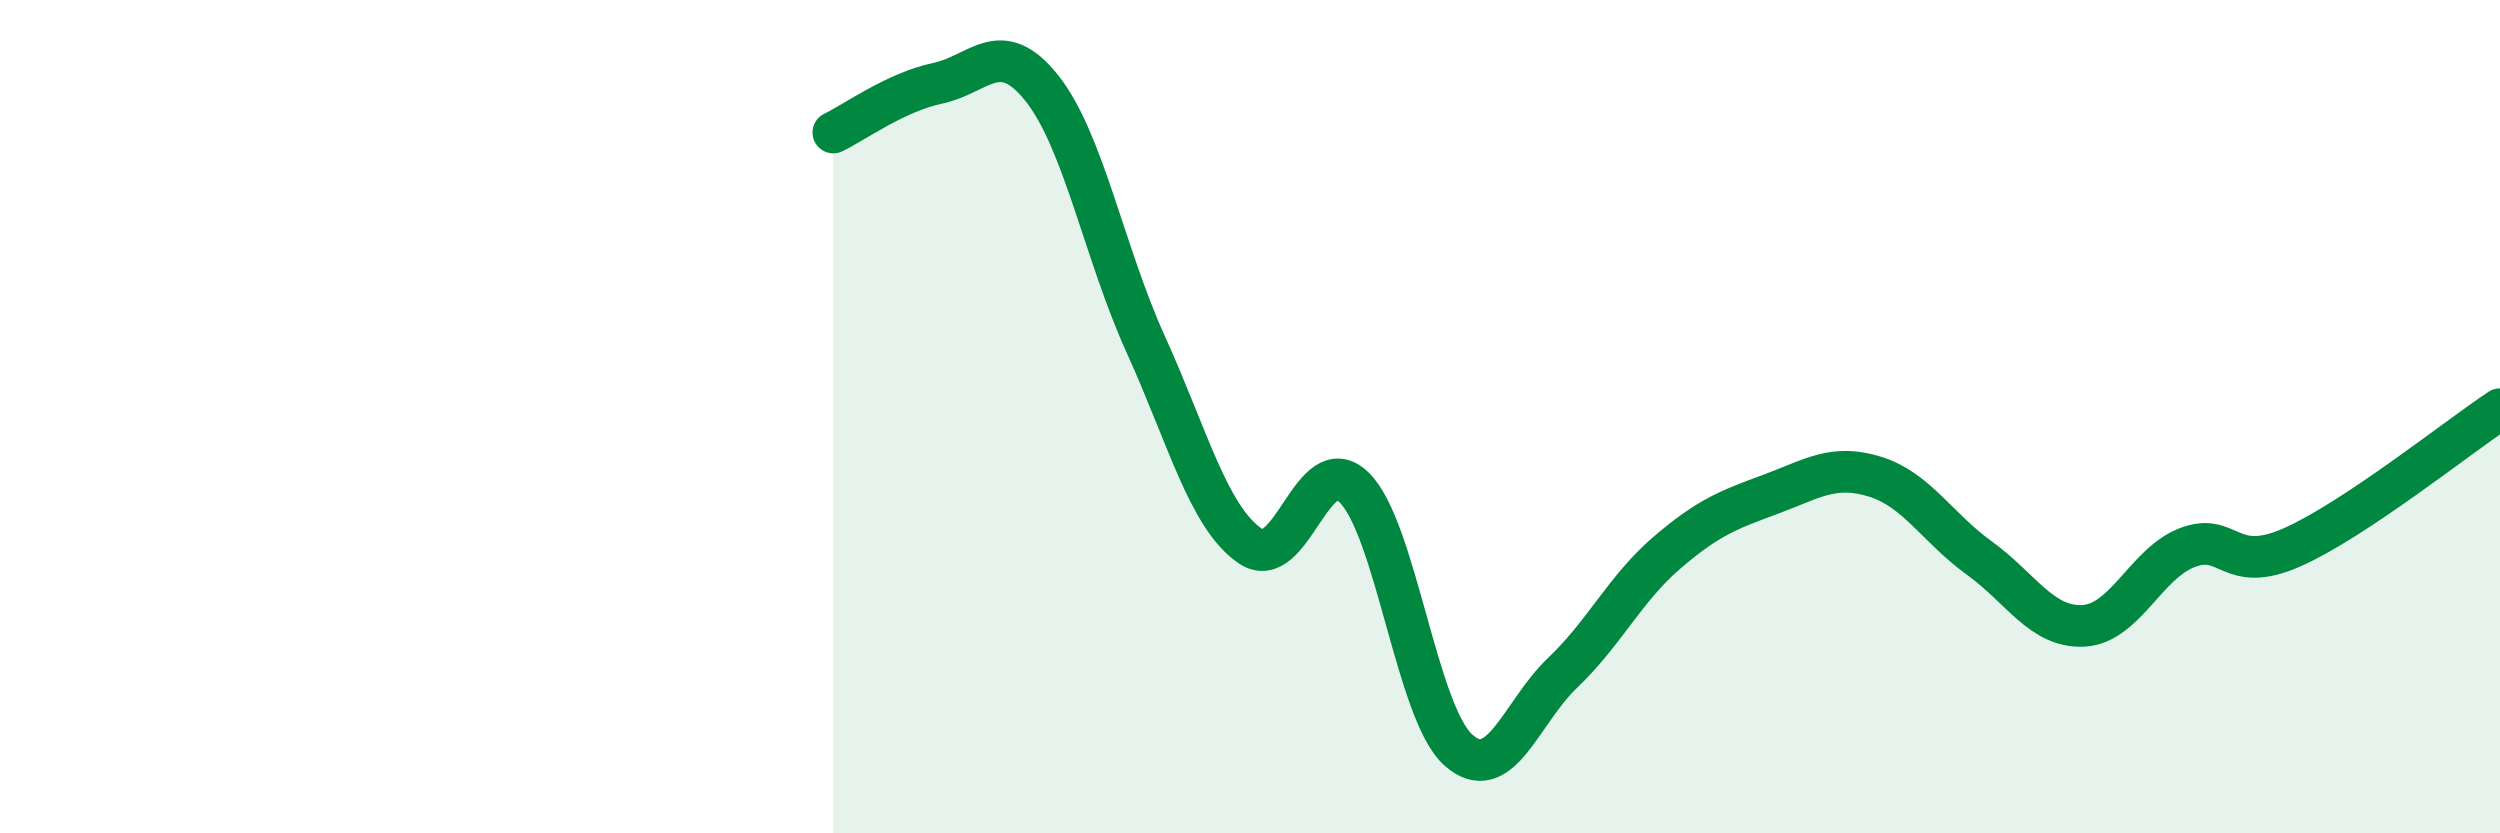
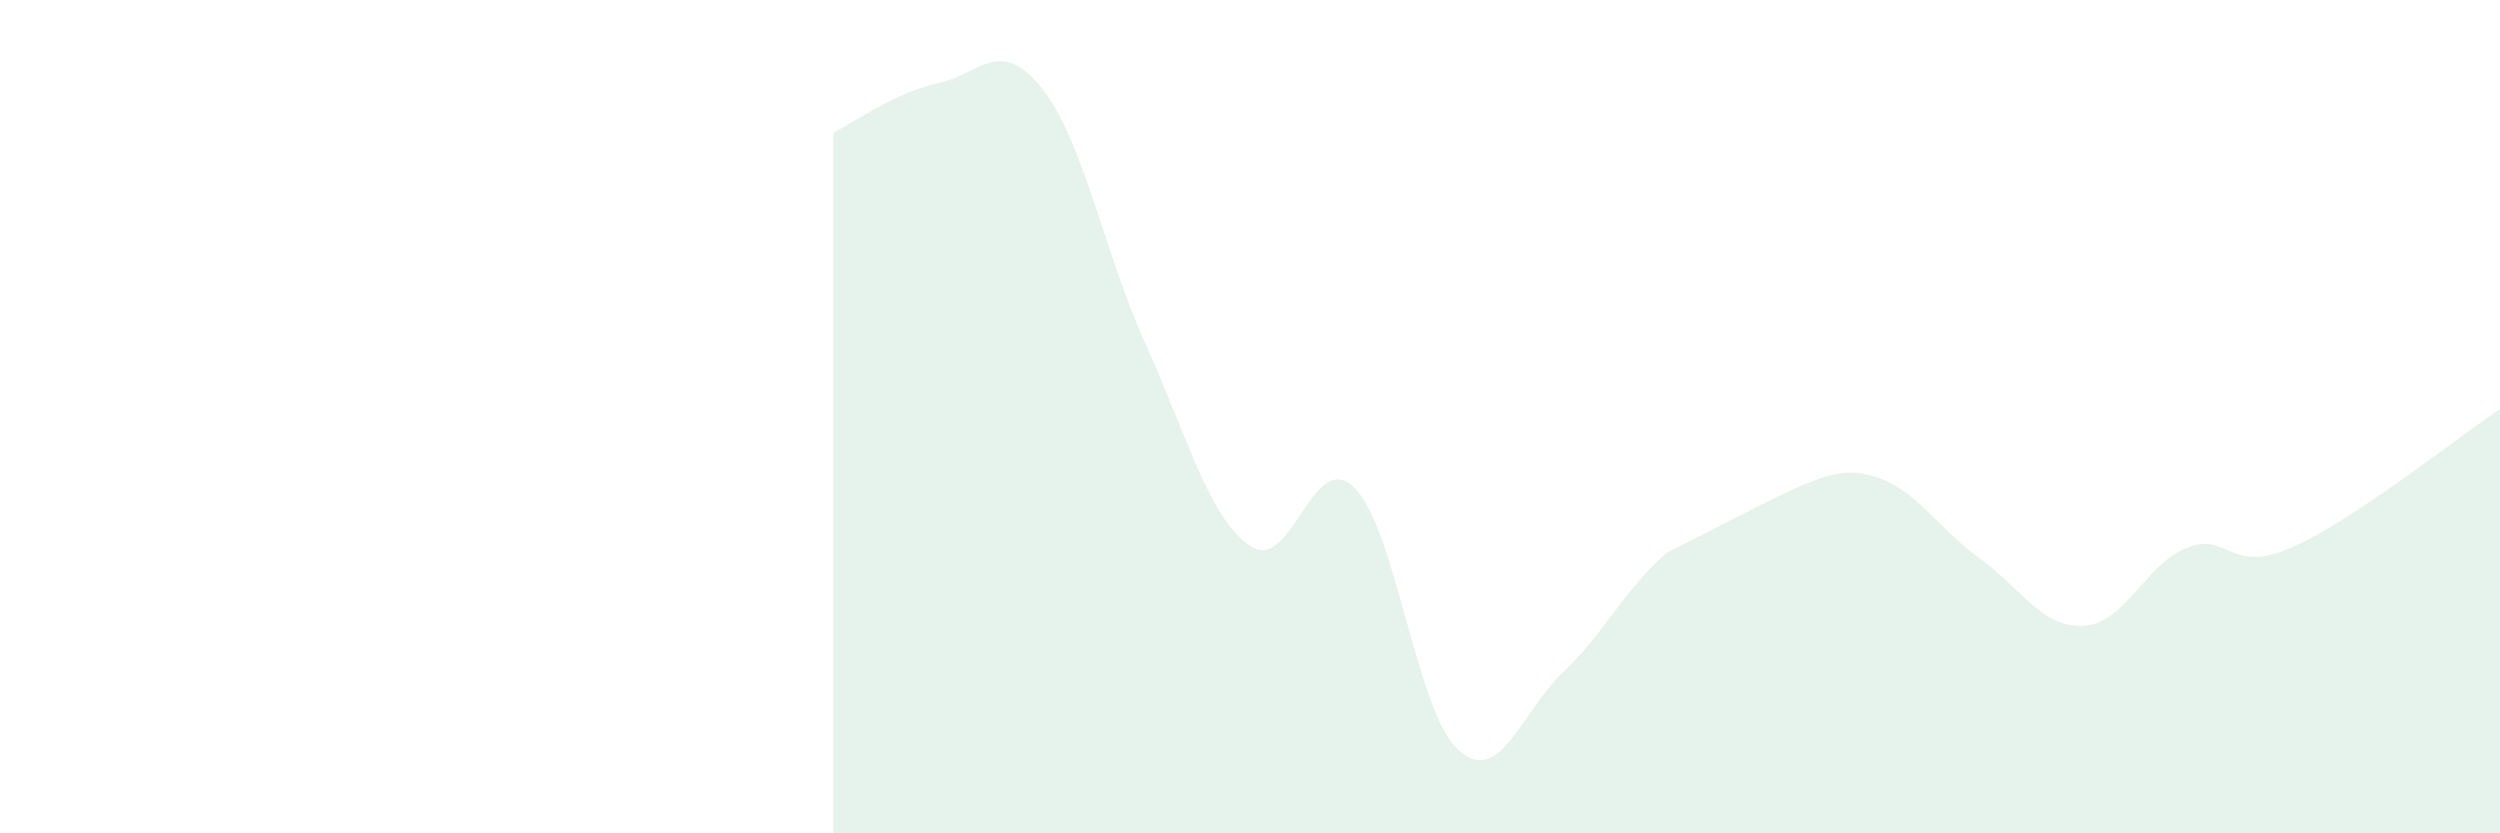
<svg xmlns="http://www.w3.org/2000/svg" width="60" height="20" viewBox="0 0 60 20">
-   <path d="M 20,3.18 C 20.5,2.94 21.5,2.21 22.5,2 C 23.5,1.79 24,0.86 25,2.11 C 26,3.36 26.5,6.07 27.5,8.27 C 28.5,10.47 29,12.41 30,13.1 C 31,13.79 31.5,10.72 32.5,11.7 C 33.5,12.68 34,17.11 35,18 C 36,18.89 36.5,17.1 37.5,16.15 C 38.5,15.2 39,14.13 40,13.27 C 41,12.41 41.5,12.23 42.5,11.86 C 43.5,11.49 44,11.13 45,11.44 C 46,11.75 46.5,12.67 47.5,13.39 C 48.5,14.11 49,15.07 50,15.02 C 51,14.97 51.5,13.52 52.5,13.14 C 53.5,12.76 53.5,13.8 55,13.14 C 56.5,12.48 59,10.48 60,9.82L60 20L20 20Z" fill="#008740" opacity="0.1" stroke-linecap="round" stroke-linejoin="round" />
-   <path d="M 20,3.18 C 20.5,2.94 21.5,2.21 22.5,2 C 23.5,1.79 24,0.86 25,2.11 C 26,3.36 26.5,6.07 27.5,8.27 C 28.5,10.47 29,12.41 30,13.1 C 31,13.79 31.5,10.72 32.5,11.7 C 33.5,12.68 34,17.11 35,18 C 36,18.89 36.5,17.1 37.5,16.15 C 38.5,15.2 39,14.13 40,13.27 C 41,12.41 41.5,12.23 42.5,11.86 C 43.5,11.49 44,11.13 45,11.44 C 46,11.75 46.5,12.67 47.5,13.39 C 48.5,14.11 49,15.07 50,15.02 C 51,14.97 51.5,13.52 52.5,13.14 C 53.5,12.76 53.5,13.8 55,13.14 C 56.5,12.48 59,10.48 60,9.82" stroke="#008740" stroke-width="1" fill="none" stroke-linecap="round" stroke-linejoin="round" />
+   <path d="M 20,3.18 C 20.5,2.94 21.5,2.21 22.5,2 C 23.5,1.79 24,0.86 25,2.11 C 26,3.36 26.5,6.07 27.5,8.27 C 28.5,10.47 29,12.41 30,13.1 C 31,13.79 31.5,10.72 32.5,11.7 C 33.5,12.68 34,17.11 35,18 C 36,18.89 36.5,17.1 37.5,16.15 C 38.5,15.2 39,14.13 40,13.27 C 43.5,11.49 44,11.13 45,11.44 C 46,11.75 46.5,12.67 47.5,13.39 C 48.5,14.11 49,15.07 50,15.02 C 51,14.97 51.5,13.52 52.5,13.14 C 53.5,12.76 53.5,13.8 55,13.14 C 56.5,12.48 59,10.48 60,9.82L60 20L20 20Z" fill="#008740" opacity="0.1" stroke-linecap="round" stroke-linejoin="round" />
</svg>